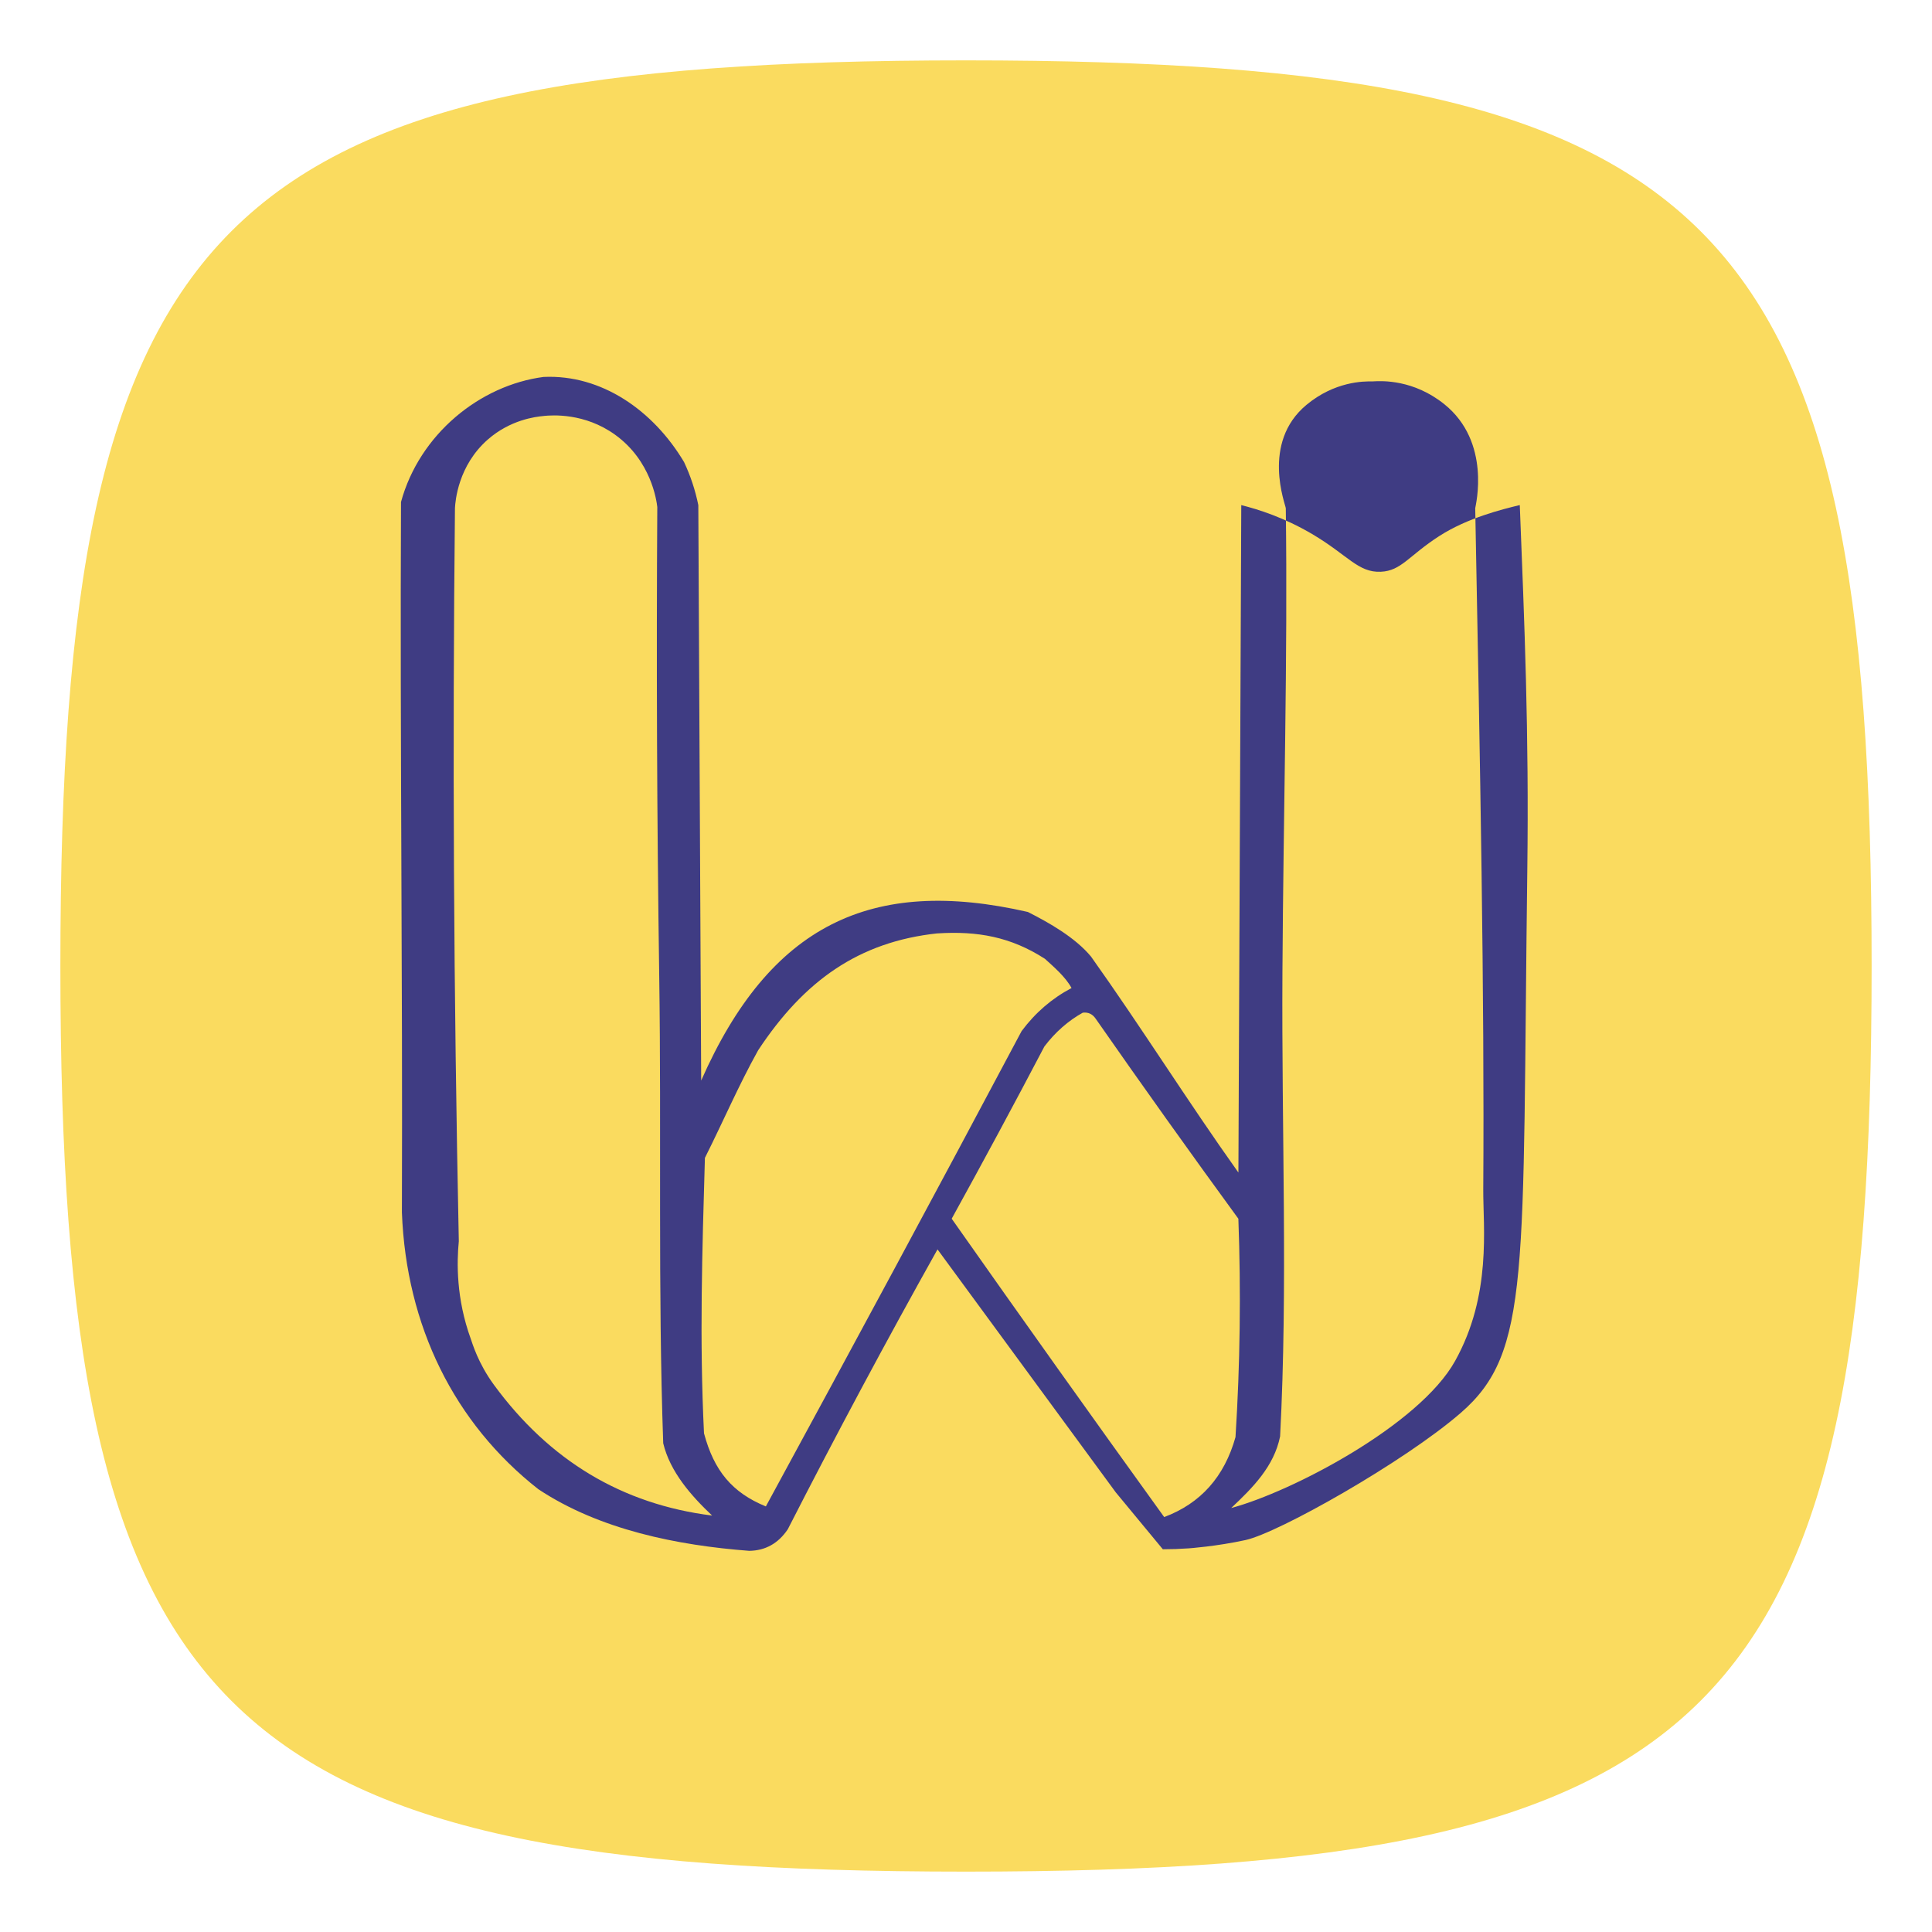
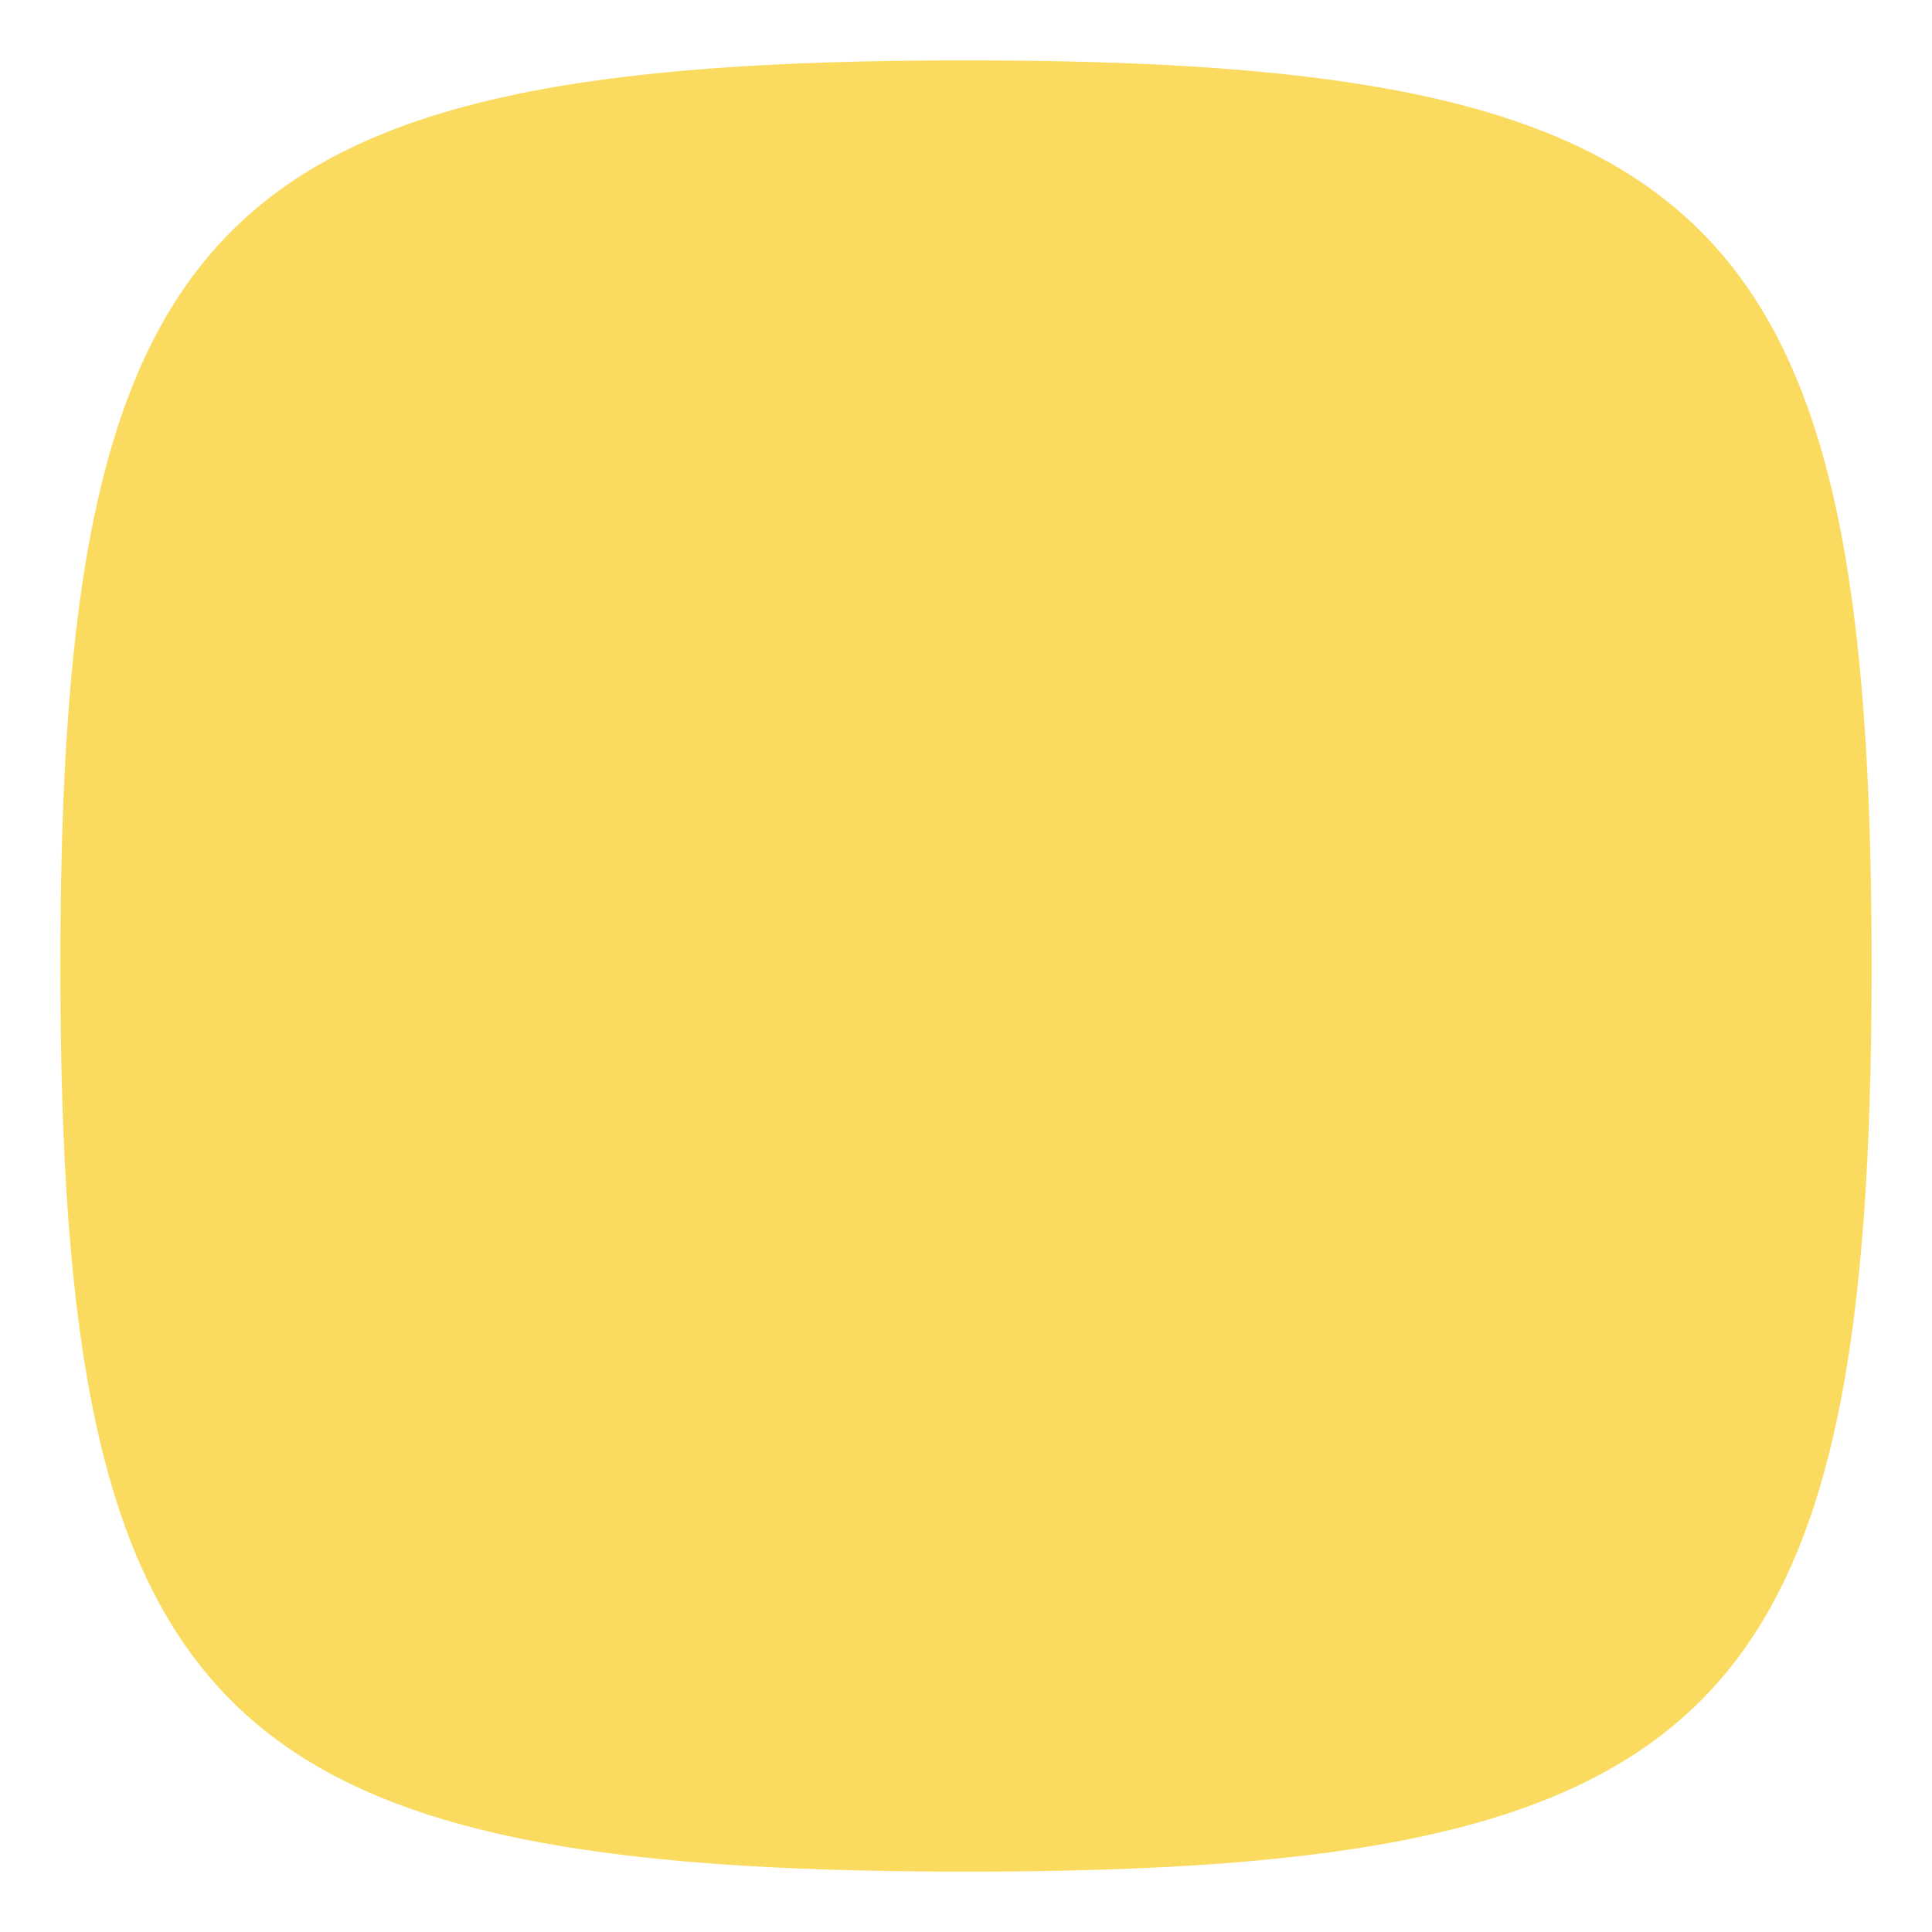
<svg xmlns="http://www.w3.org/2000/svg" width="512" height="512" viewBox="0 0 512 512">
  <defs>
    <style>
      .cls-1 {
        fill: #2c2c86;
        fill-rule: evenodd;
        isolation: isolate;
        opacity: .91;
      }

      .cls-2 {
        fill: #fadb5f;
      }
    </style>
  </defs>
  <g id="Layer_2" data-name="Layer 2">
    <path class="cls-2" d="m16,256C16,56.8,56.8,16,256,16s240,40.8,240,240-40.8,240-240,240S16,455.2,16,256" />
  </g>
  <g id="Layer_1" data-name="Layer 1">
-     <path class="cls-1" d="m144.13,99.89c15.27-.67,28.98,8.85,37.15,22.56,1.71,3.63,2.97,7.43,3.78,11.41.25,52.17.5,100.33.76,152.5,18.22-41.27,45.08-54.17,86.57-44.68,5.65,2.85,12.57,6.79,16.74,11.82,13.35,18.75,25.71,38.5,39.06,57.24.25-58.96.5-117.92.76-176.88,4.51,1.13,11.34,3.28,18.77,7.66,9.51,5.61,12.19,10.27,18.22,10,5.44-.24,7.35-4.22,15.5-9.47,7.52-4.83,16.64-7.07,21.32-8.2,1.24,31.37,2.46,60.27,1.99,96.75-1.37,107.13,1,127.72-17.69,143.88-15.04,13-48.2,31.72-56.98,33.65-7.71,1.69-15.07,2.2-15.07,2.2-2.28.16-4.56.24-6.85.24-4.16-5.03-8.31-10.05-12.47-15.08-15.76-21.5-31.5-42.96-47.24-64.39-13.65,24.39-26.88,49.12-39.68,74.18-2.52,3.74-5.92,5.64-10.2,5.71-19.04-1.45-39.68-5.57-55.91-16.34-22.29-17.49-35-43.27-36.15-73.32.22-62.75-.53-125.52-.24-188.29,4.88-17.9,20.84-30.96,37.88-33.16Zm0,10.34c2.17-.22,10.78-.86,18.88,4.98,9.55,6.88,10.98,17.41,11.18,19.16-.25,40.62-.1,81.99.51,124.09.61,42.08-.36,83.43,1.06,124.02,1.82,7.6,7.48,13.99,12.96,19.16-23.8-2.98-43.08-14.53-57.82-34.64-4.21-5.74-5.7-10.97-6.15-12.21-3.86-10.67-3.71-20.18-3.16-25.85-.67-32.23-1.11-64.91-1.28-98.04-.17-32.51-.07-64.6.26-96.26.1-1.83.81-11.26,8.74-18.19,5.89-5.14,12.45-6.01,14.81-6.21Zm219.73-9.16c2.49-.16,10.77-.47,18.88,6.03,12.51,10.04,8.33,26.74,8.21,27.58,1.31,68.39,2.47,129,2.13,180.55-.06,9.98,2.31,27.92-7.48,45.47-9.47,16.97-43.2,34.63-59.32,38.94,5.7-5.36,11.35-11.02,12.96-18.97,2.08-39.7.37-80.15.62-123.23.25-42.53,1.42-82.96.89-122.75-.01-.81-6.65-17.34,5.48-27.4,7.45-6.18,15.05-6.28,17.63-6.21Zm-115.42,146.29c10.62-.67,19.45.91,28.48,6.74,2.44,2.22,5.46,4.8,7.05,7.74-5.19,2.74-9.6,6.54-13.23,11.41-22.74,42.79-44.67,83.45-67.78,125.97-8.94-3.66-13.74-9.46-16.39-19.38-1.22-24.97-.48-47.97.24-72.99,4.85-9.64,8.89-19.15,14.12-28.53,12.16-18.42,26.67-28.74,47.51-30.97Zm38.55,21.01c1.43-.17,2.56.38,3.4,1.63,12.42,17.81,25.01,35.47,37.79,52.98.71,19.32.46,38.61-.76,57.87-2.95,10.52-9.25,17.58-18.9,21.19-18.92-26.24-37.69-52.59-56.31-79.07,8.34-15.11,16.53-30.33,24.57-45.65,2.89-3.8,6.29-6.79,10.2-8.97Z" />
-   </g>
+     </g>
</svg>